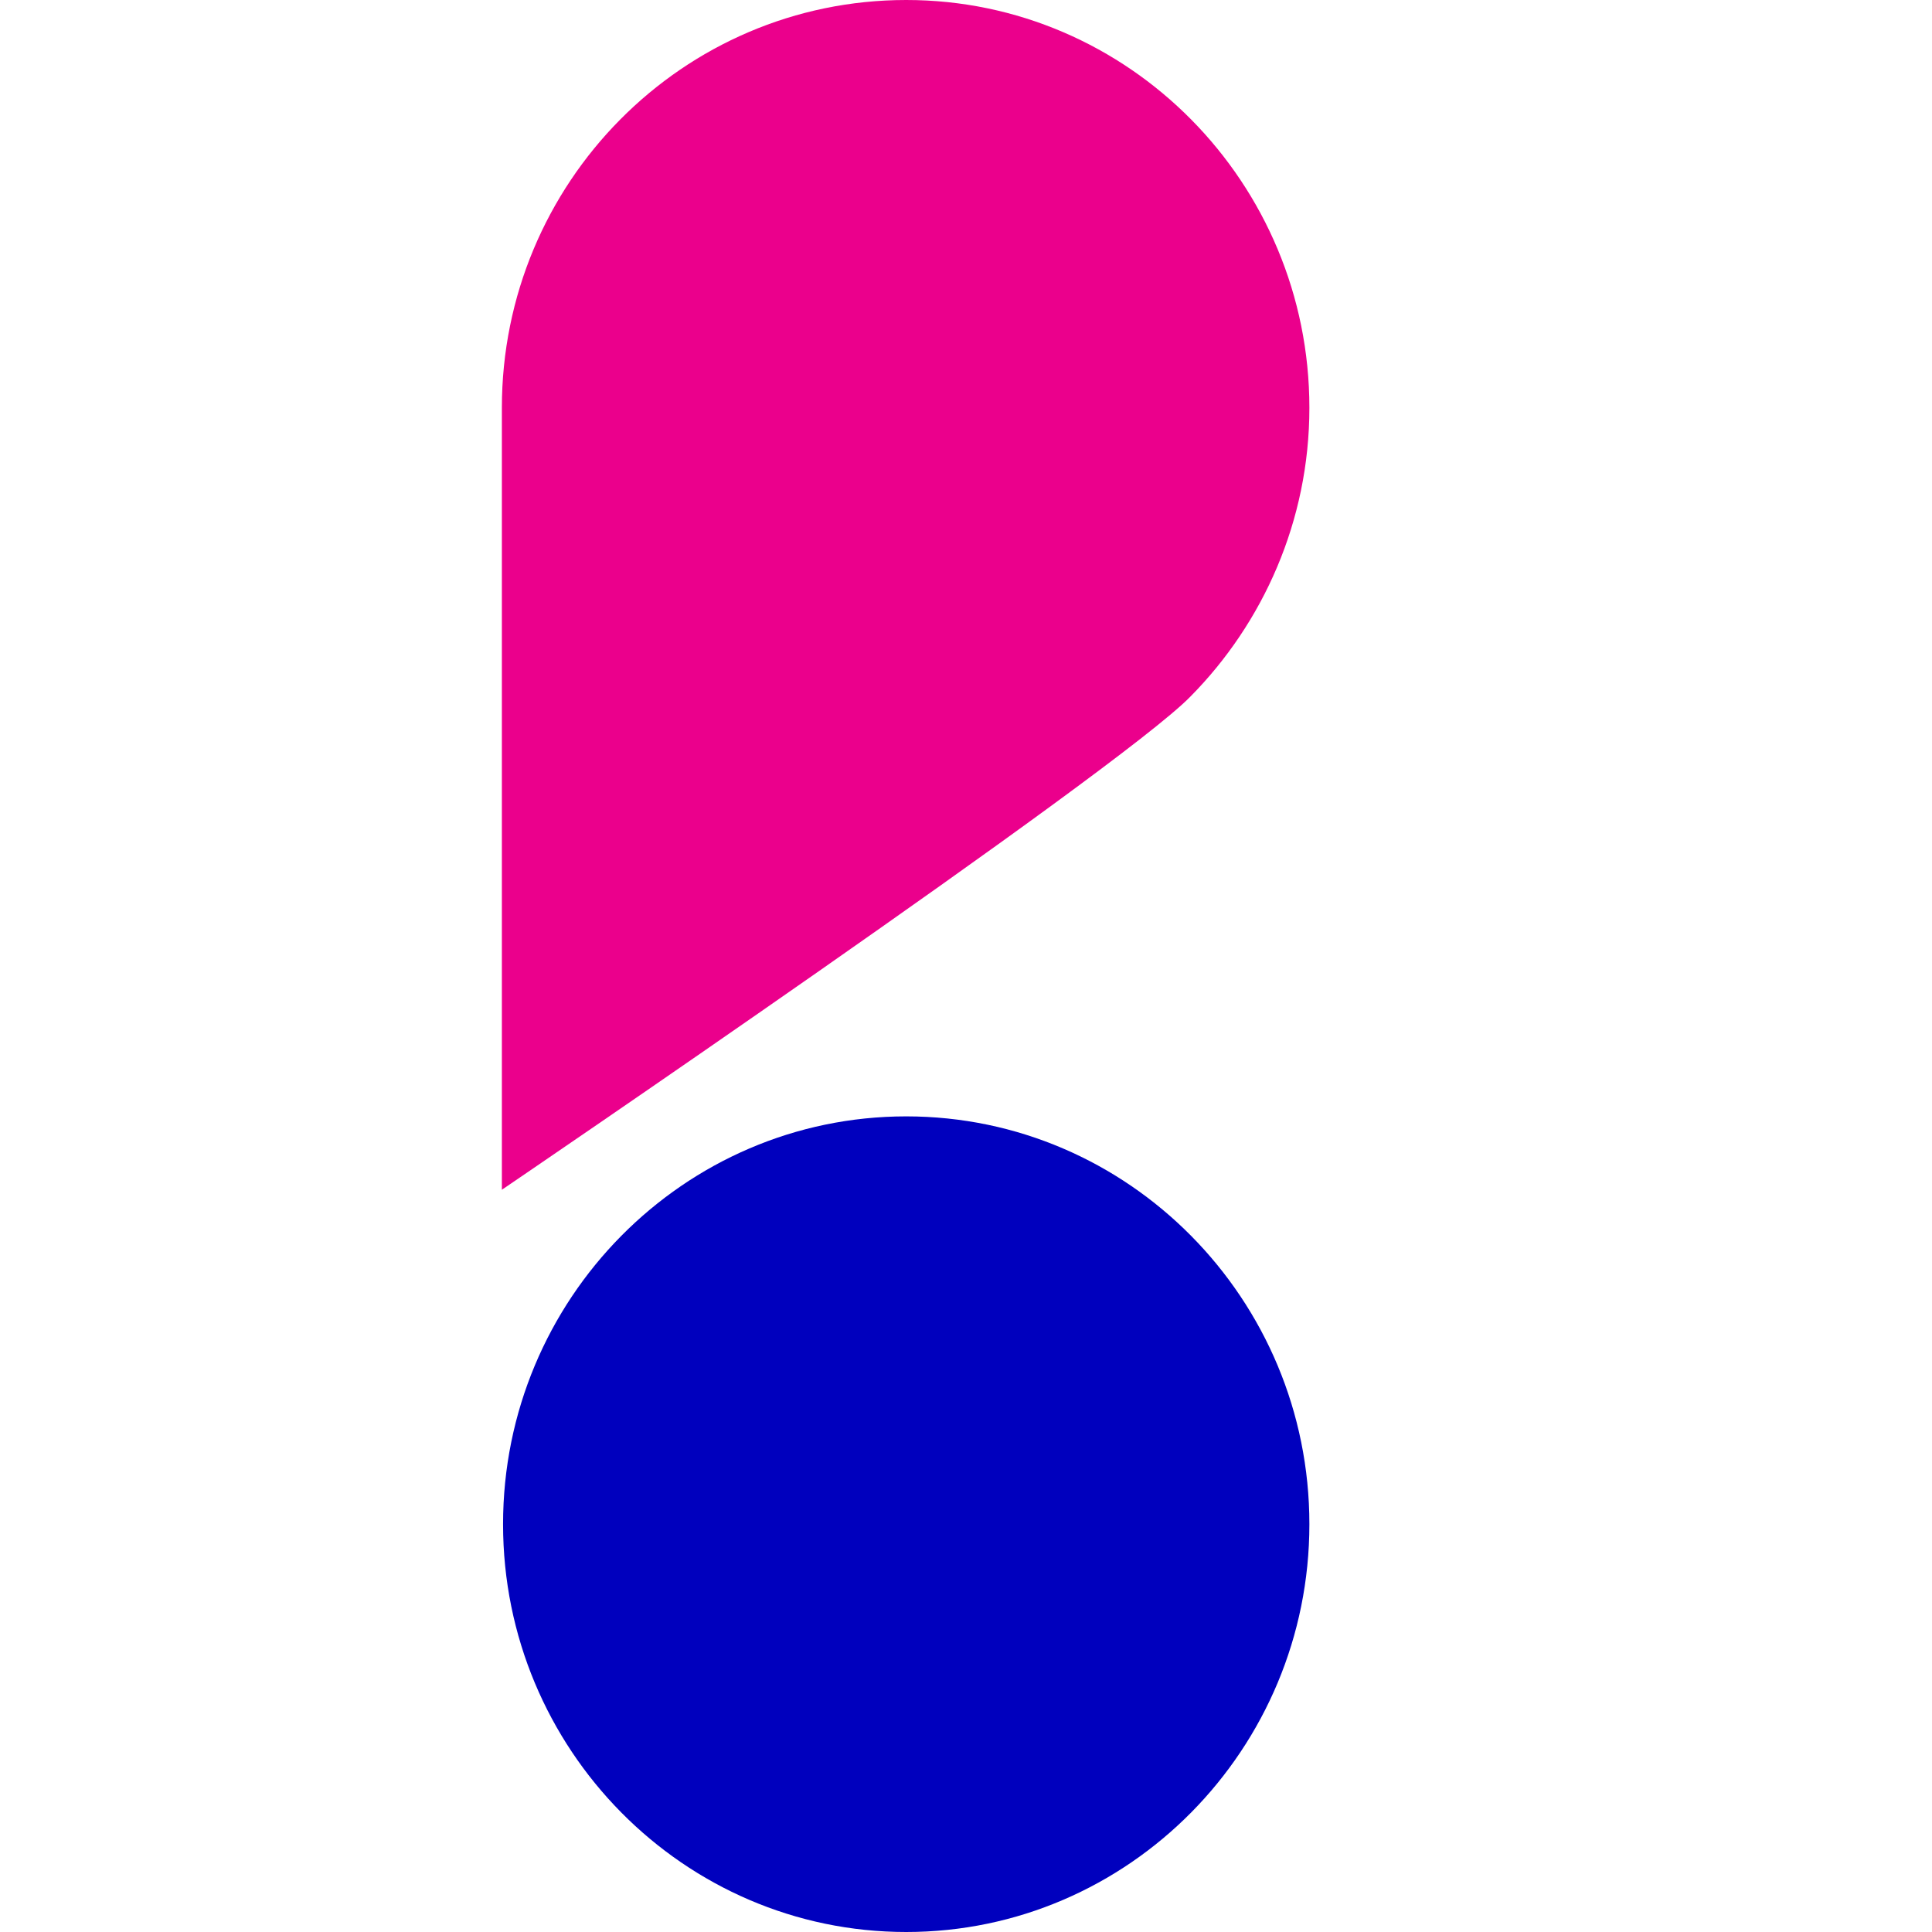
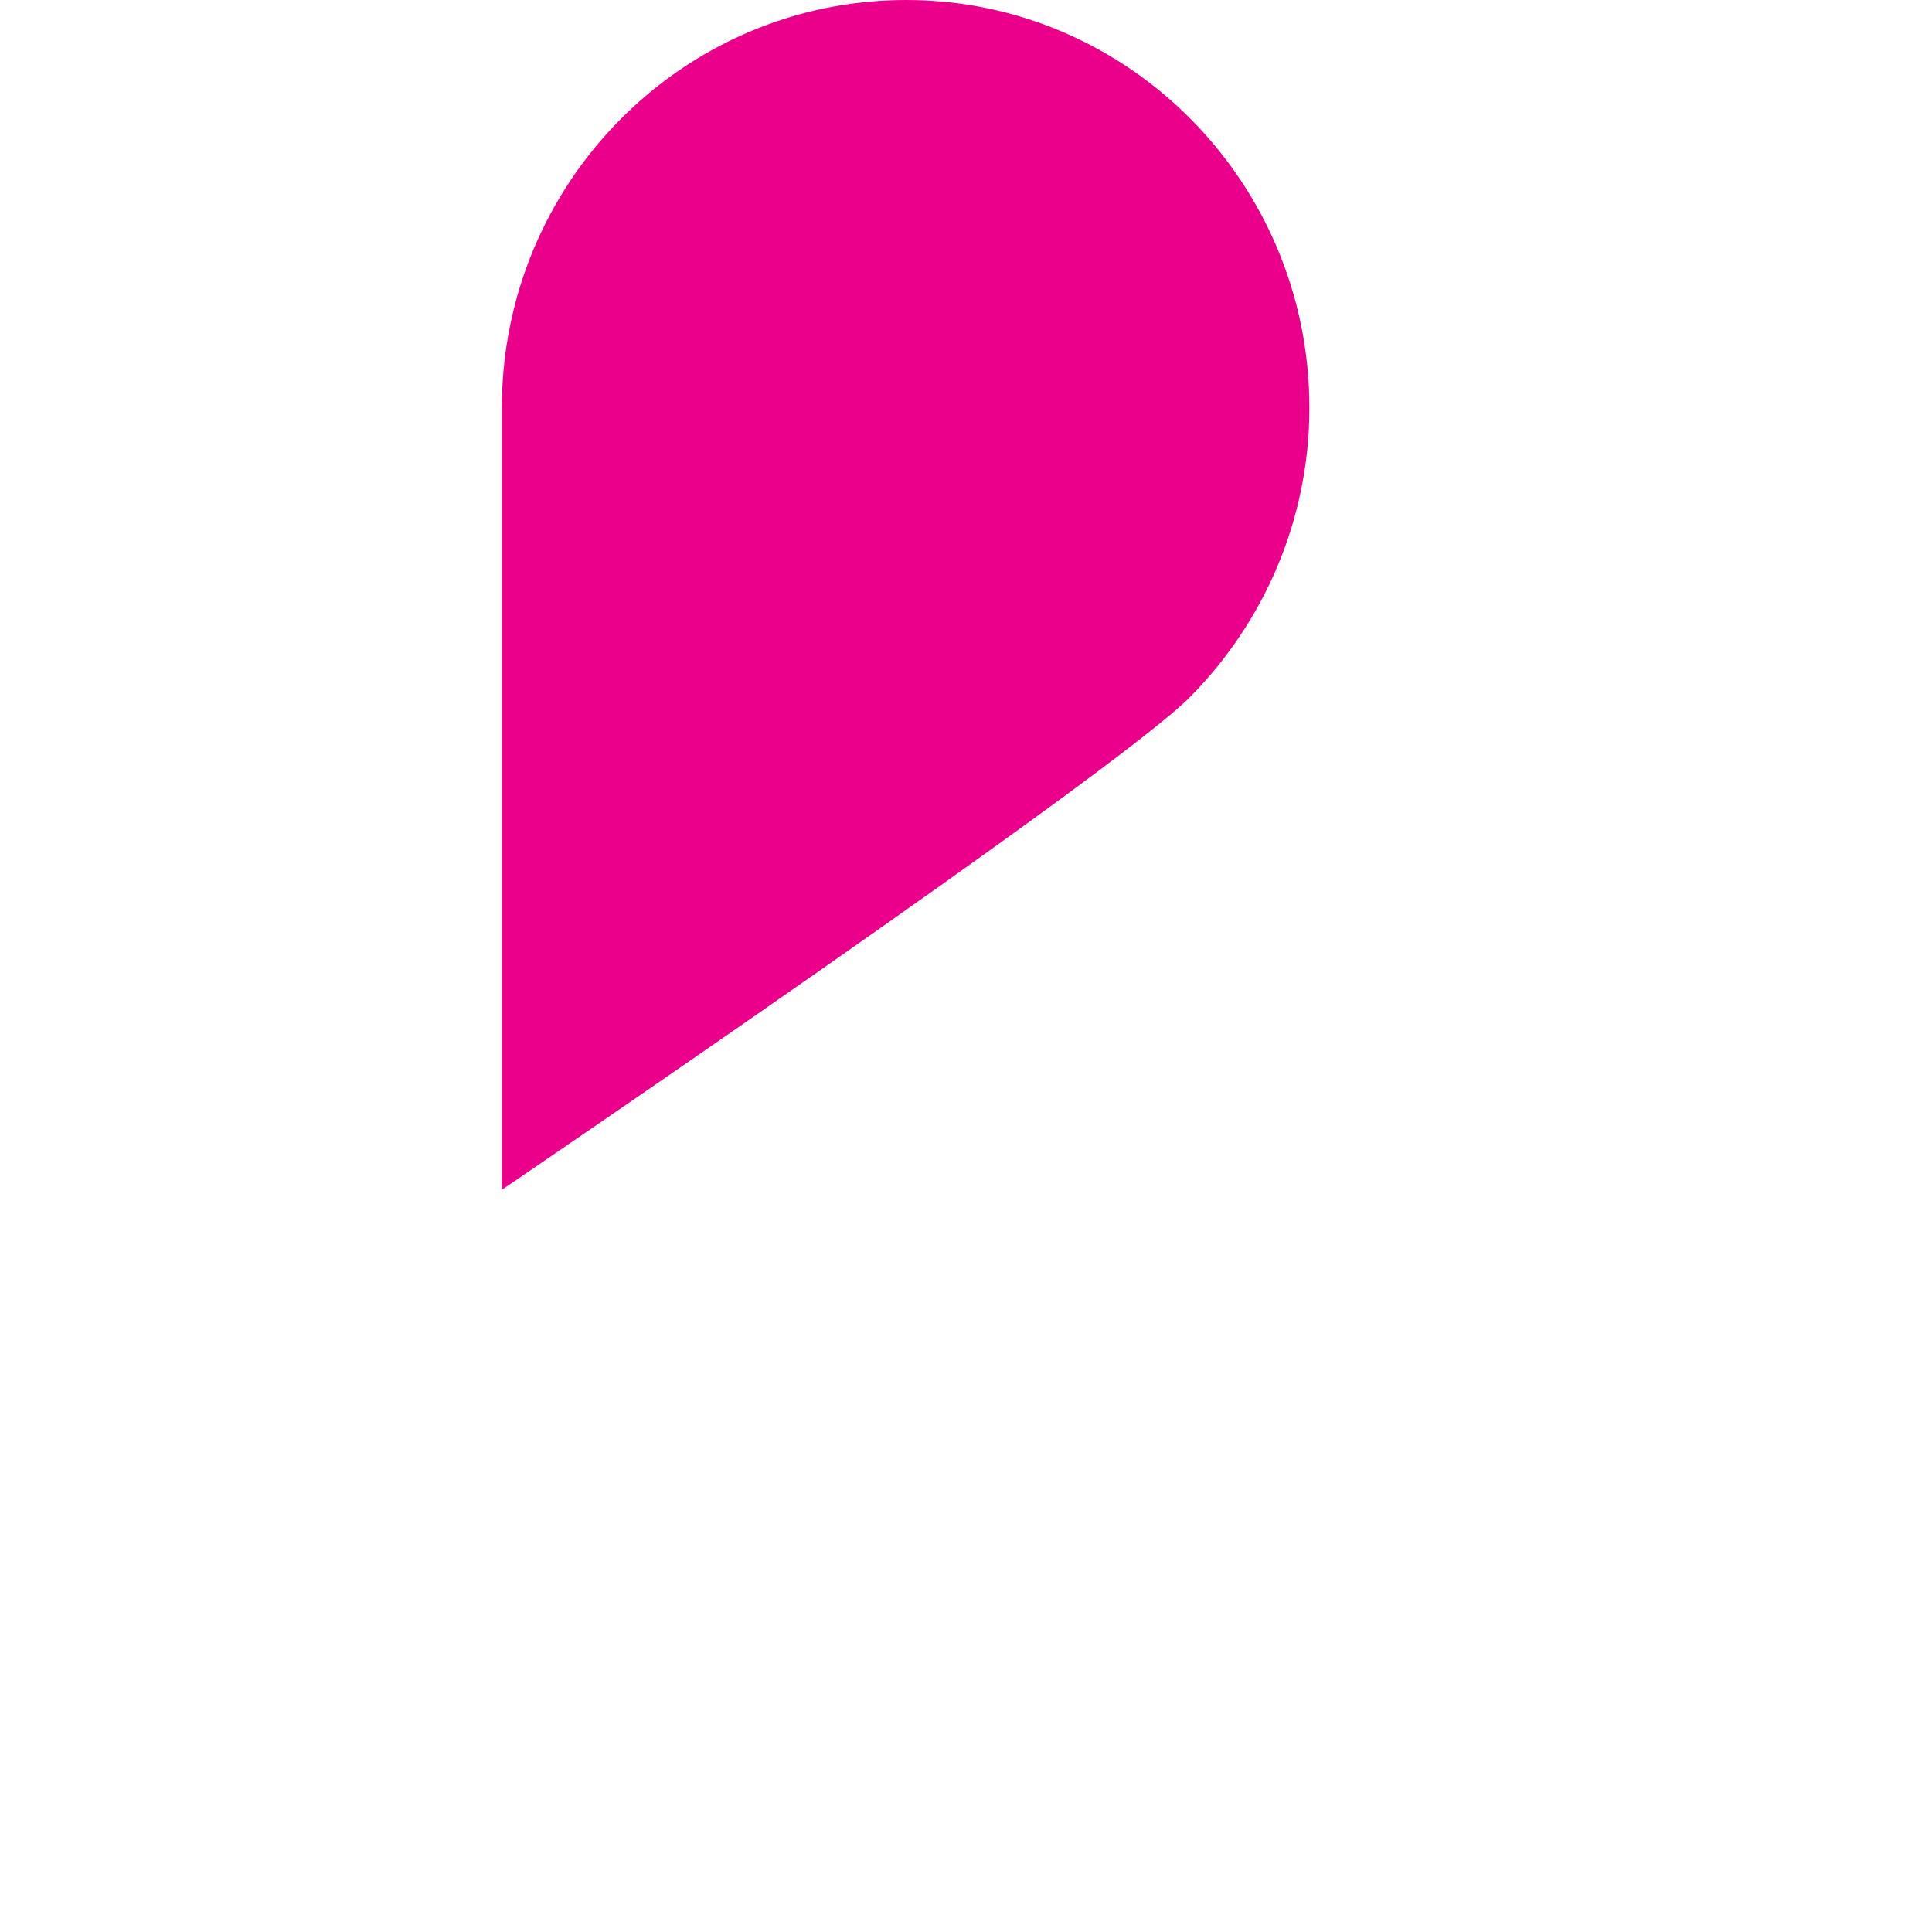
<svg xmlns="http://www.w3.org/2000/svg" width="512" height="512" viewBox="0 0 512 512" fill="none">
  <path d="M240.158 0C180.906 0 133 48.458 133 108.075V315.298C133 315.298 296.258 204.354 315.483 184.588C334.708 165.141 347 138.042 347 108.075C347 48.458 299.094 0 240.158 0Z" fill="#EB008C" />
-   <path d="M347 403.925C347 463.542 299.094 512 240.158 512C181.221 512 133.315 463.542 133.315 403.925C133.315 344.309 181.221 295.851 240.158 295.851C299.094 295.851 347 344.309 347 403.925Z" fill="#0000BE" />
</svg>